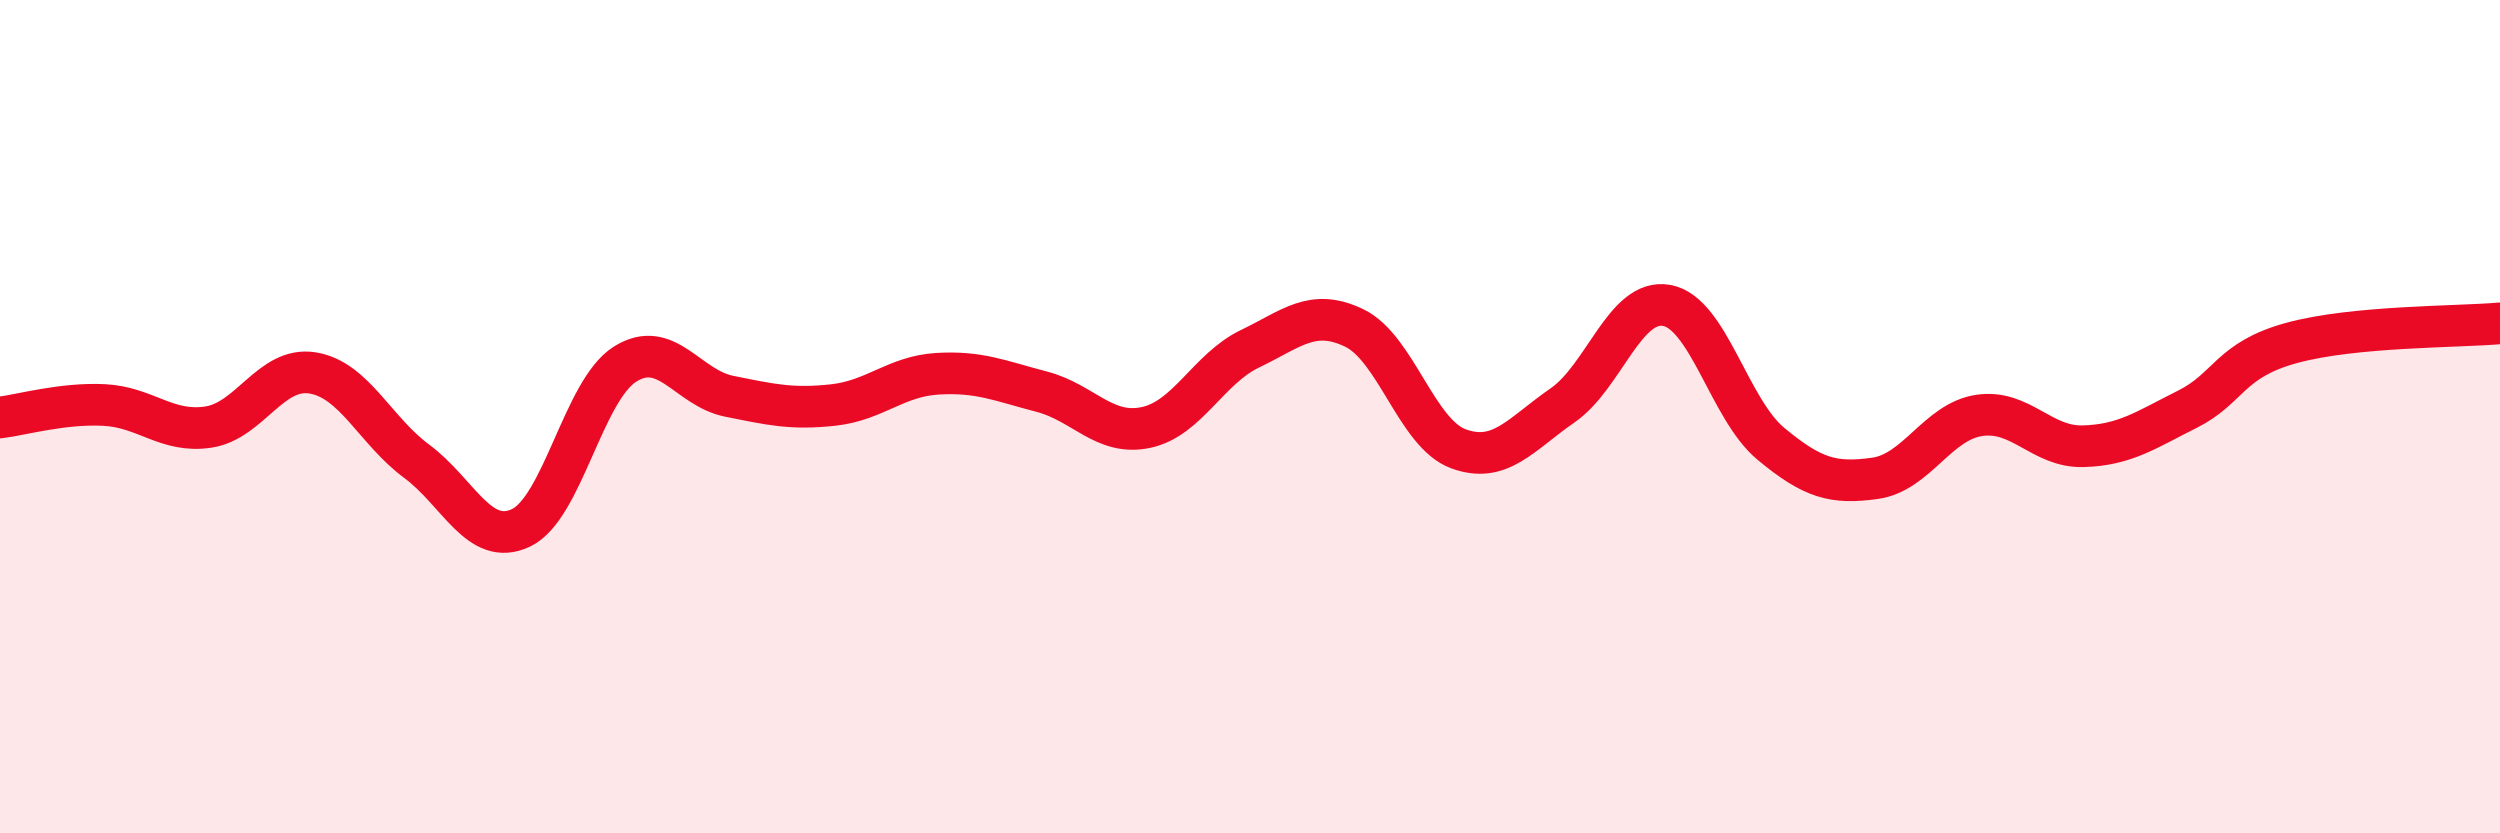
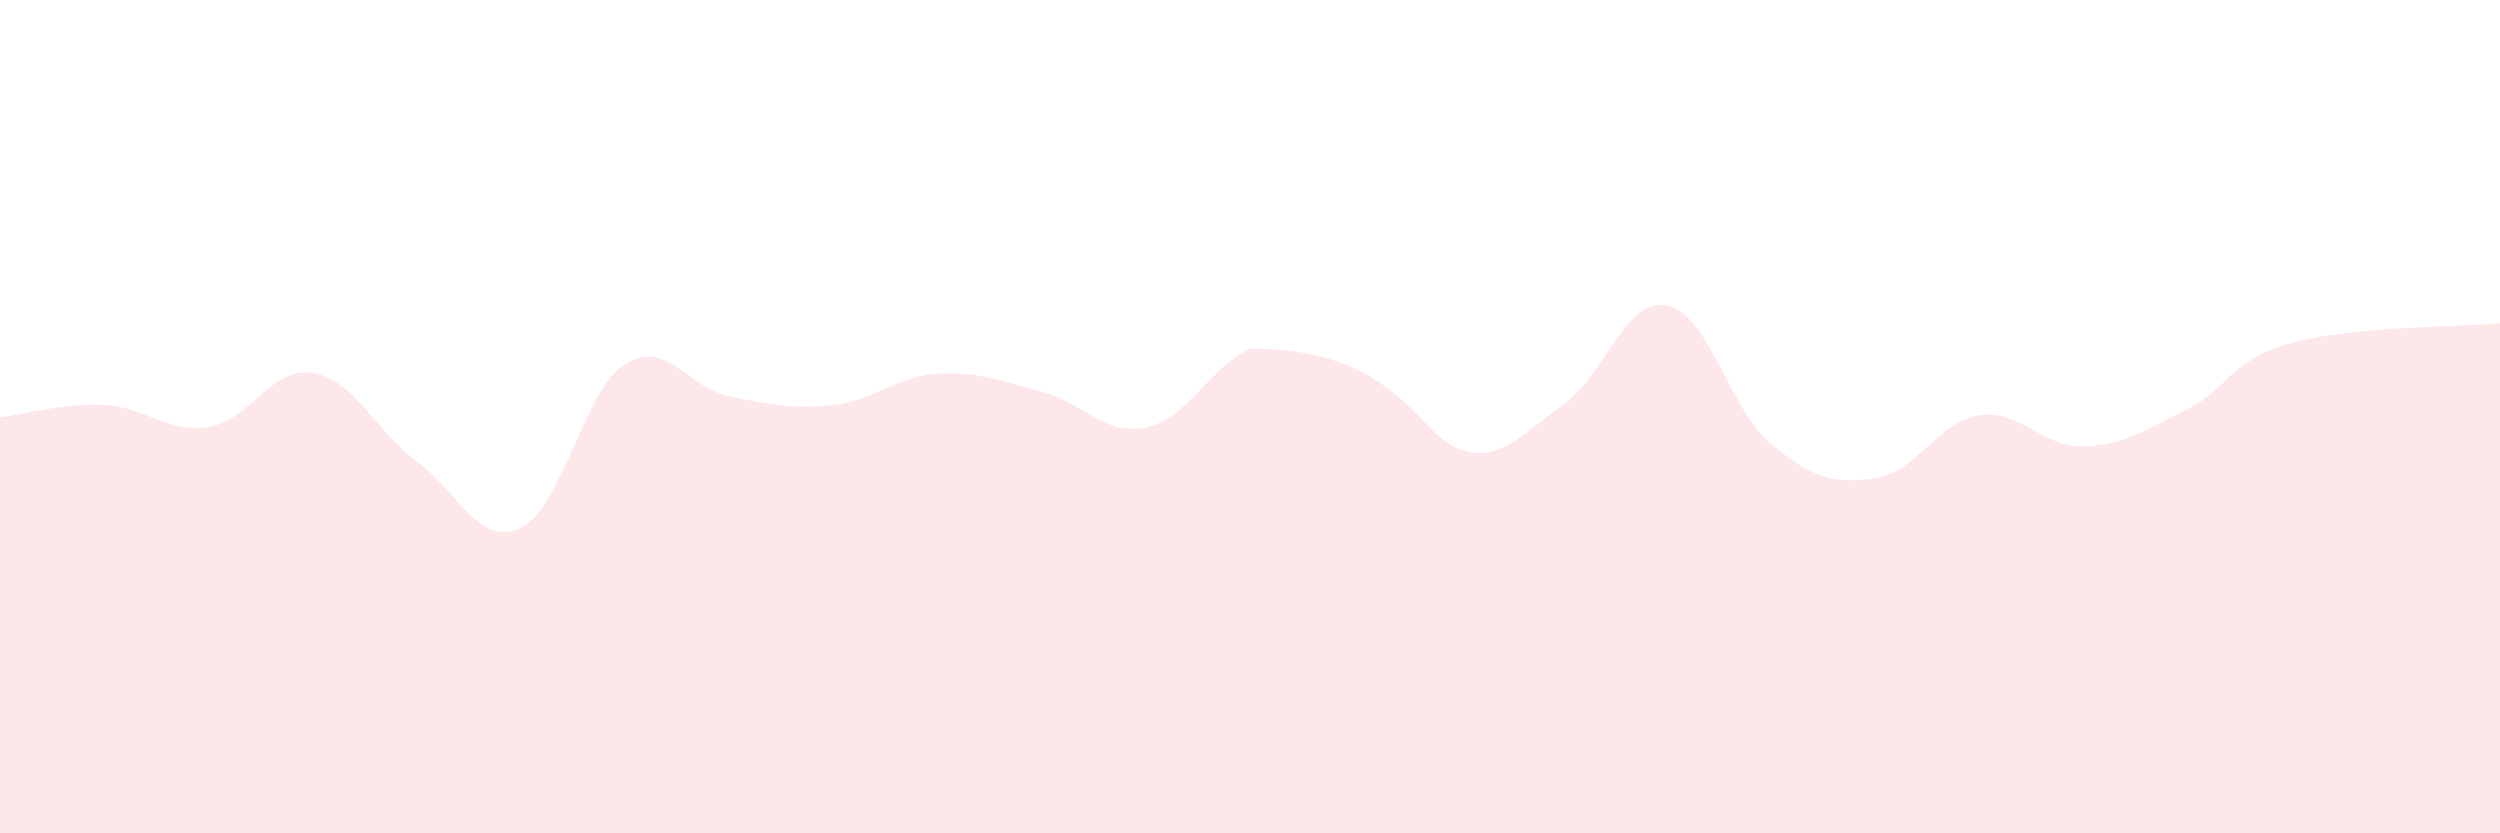
<svg xmlns="http://www.w3.org/2000/svg" width="60" height="20" viewBox="0 0 60 20">
-   <path d="M 0,10.02 C 0.5,9.96 1.5,9.67 2.5,9.72 C 3.5,9.77 4,10.4 5,10.25 C 6,10.1 6.5,8.79 7.5,8.95 C 8.5,9.11 9,10.33 10,11.07 C 11,11.81 11.5,13.14 12.5,12.67 C 13.5,12.2 14,9.37 15,8.74 C 16,8.11 16.5,9.31 17.5,9.51 C 18.5,9.71 19,9.83 20,9.72 C 21,9.61 21.5,9.03 22.5,8.97 C 23.5,8.91 24,9.14 25,9.4 C 26,9.66 26.5,10.47 27.5,10.26 C 28.5,10.05 29,8.85 30,8.37 C 31,7.89 31.5,7.39 32.5,7.87 C 33.5,8.35 34,10.4 35,10.77 C 36,11.14 36.5,10.42 37.5,9.73 C 38.5,9.04 39,7.15 40,7.33 C 41,7.51 41.5,9.82 42.5,10.65 C 43.5,11.48 44,11.62 45,11.48 C 46,11.34 46.5,10.12 47.5,9.97 C 48.5,9.82 49,10.74 50,10.71 C 51,10.68 51.5,10.32 52.5,9.82 C 53.5,9.32 53.5,8.64 55,8.23 C 56.5,7.82 59,7.85 60,7.76L60 20L0 20Z" fill="#EB0A25" opacity="0.1" stroke-linecap="round" stroke-linejoin="round" />
-   <path d="M 0,10.02 C 0.5,9.96 1.5,9.67 2.5,9.72 C 3.5,9.77 4,10.4 5,10.25 C 6,10.1 6.5,8.79 7.5,8.95 C 8.5,9.11 9,10.33 10,11.07 C 11,11.81 11.5,13.14 12.5,12.67 C 13.5,12.2 14,9.37 15,8.74 C 16,8.11 16.5,9.31 17.5,9.51 C 18.5,9.71 19,9.83 20,9.72 C 21,9.61 21.5,9.03 22.5,8.97 C 23.5,8.91 24,9.14 25,9.4 C 26,9.66 26.5,10.47 27.5,10.26 C 28.5,10.05 29,8.85 30,8.37 C 31,7.89 31.5,7.39 32.5,7.87 C 33.5,8.35 34,10.4 35,10.77 C 36,11.14 36.5,10.42 37.5,9.73 C 38.5,9.04 39,7.15 40,7.33 C 41,7.51 41.5,9.82 42.5,10.65 C 43.5,11.48 44,11.62 45,11.48 C 46,11.34 46.5,10.12 47.5,9.97 C 48.5,9.82 49,10.74 50,10.71 C 51,10.68 51.5,10.32 52.5,9.82 C 53.5,9.32 53.5,8.64 55,8.23 C 56.5,7.82 59,7.85 60,7.76" stroke="#EB0A25" stroke-width="1" fill="none" stroke-linecap="round" stroke-linejoin="round" />
+   <path d="M 0,10.02 C 0.5,9.96 1.5,9.67 2.5,9.72 C 3.5,9.77 4,10.4 5,10.25 C 6,10.1 6.5,8.79 7.5,8.95 C 8.5,9.11 9,10.33 10,11.07 C 11,11.81 11.5,13.14 12.5,12.67 C 13.5,12.2 14,9.37 15,8.74 C 16,8.11 16.5,9.31 17.5,9.51 C 18.5,9.71 19,9.83 20,9.72 C 21,9.61 21.5,9.03 22.5,8.97 C 23.5,8.91 24,9.14 25,9.4 C 26,9.66 26.5,10.47 27.5,10.26 C 28.5,10.05 29,8.85 30,8.37 C 33.5,8.35 34,10.4 35,10.77 C 36,11.14 36.5,10.42 37.5,9.73 C 38.5,9.04 39,7.15 40,7.33 C 41,7.51 41.5,9.82 42.5,10.65 C 43.5,11.48 44,11.62 45,11.48 C 46,11.34 46.5,10.12 47.5,9.97 C 48.5,9.82 49,10.74 50,10.71 C 51,10.68 51.5,10.32 52.5,9.82 C 53.5,9.32 53.5,8.64 55,8.23 C 56.5,7.82 59,7.85 60,7.76L60 20L0 20Z" fill="#EB0A25" opacity="0.1" stroke-linecap="round" stroke-linejoin="round" />
</svg>